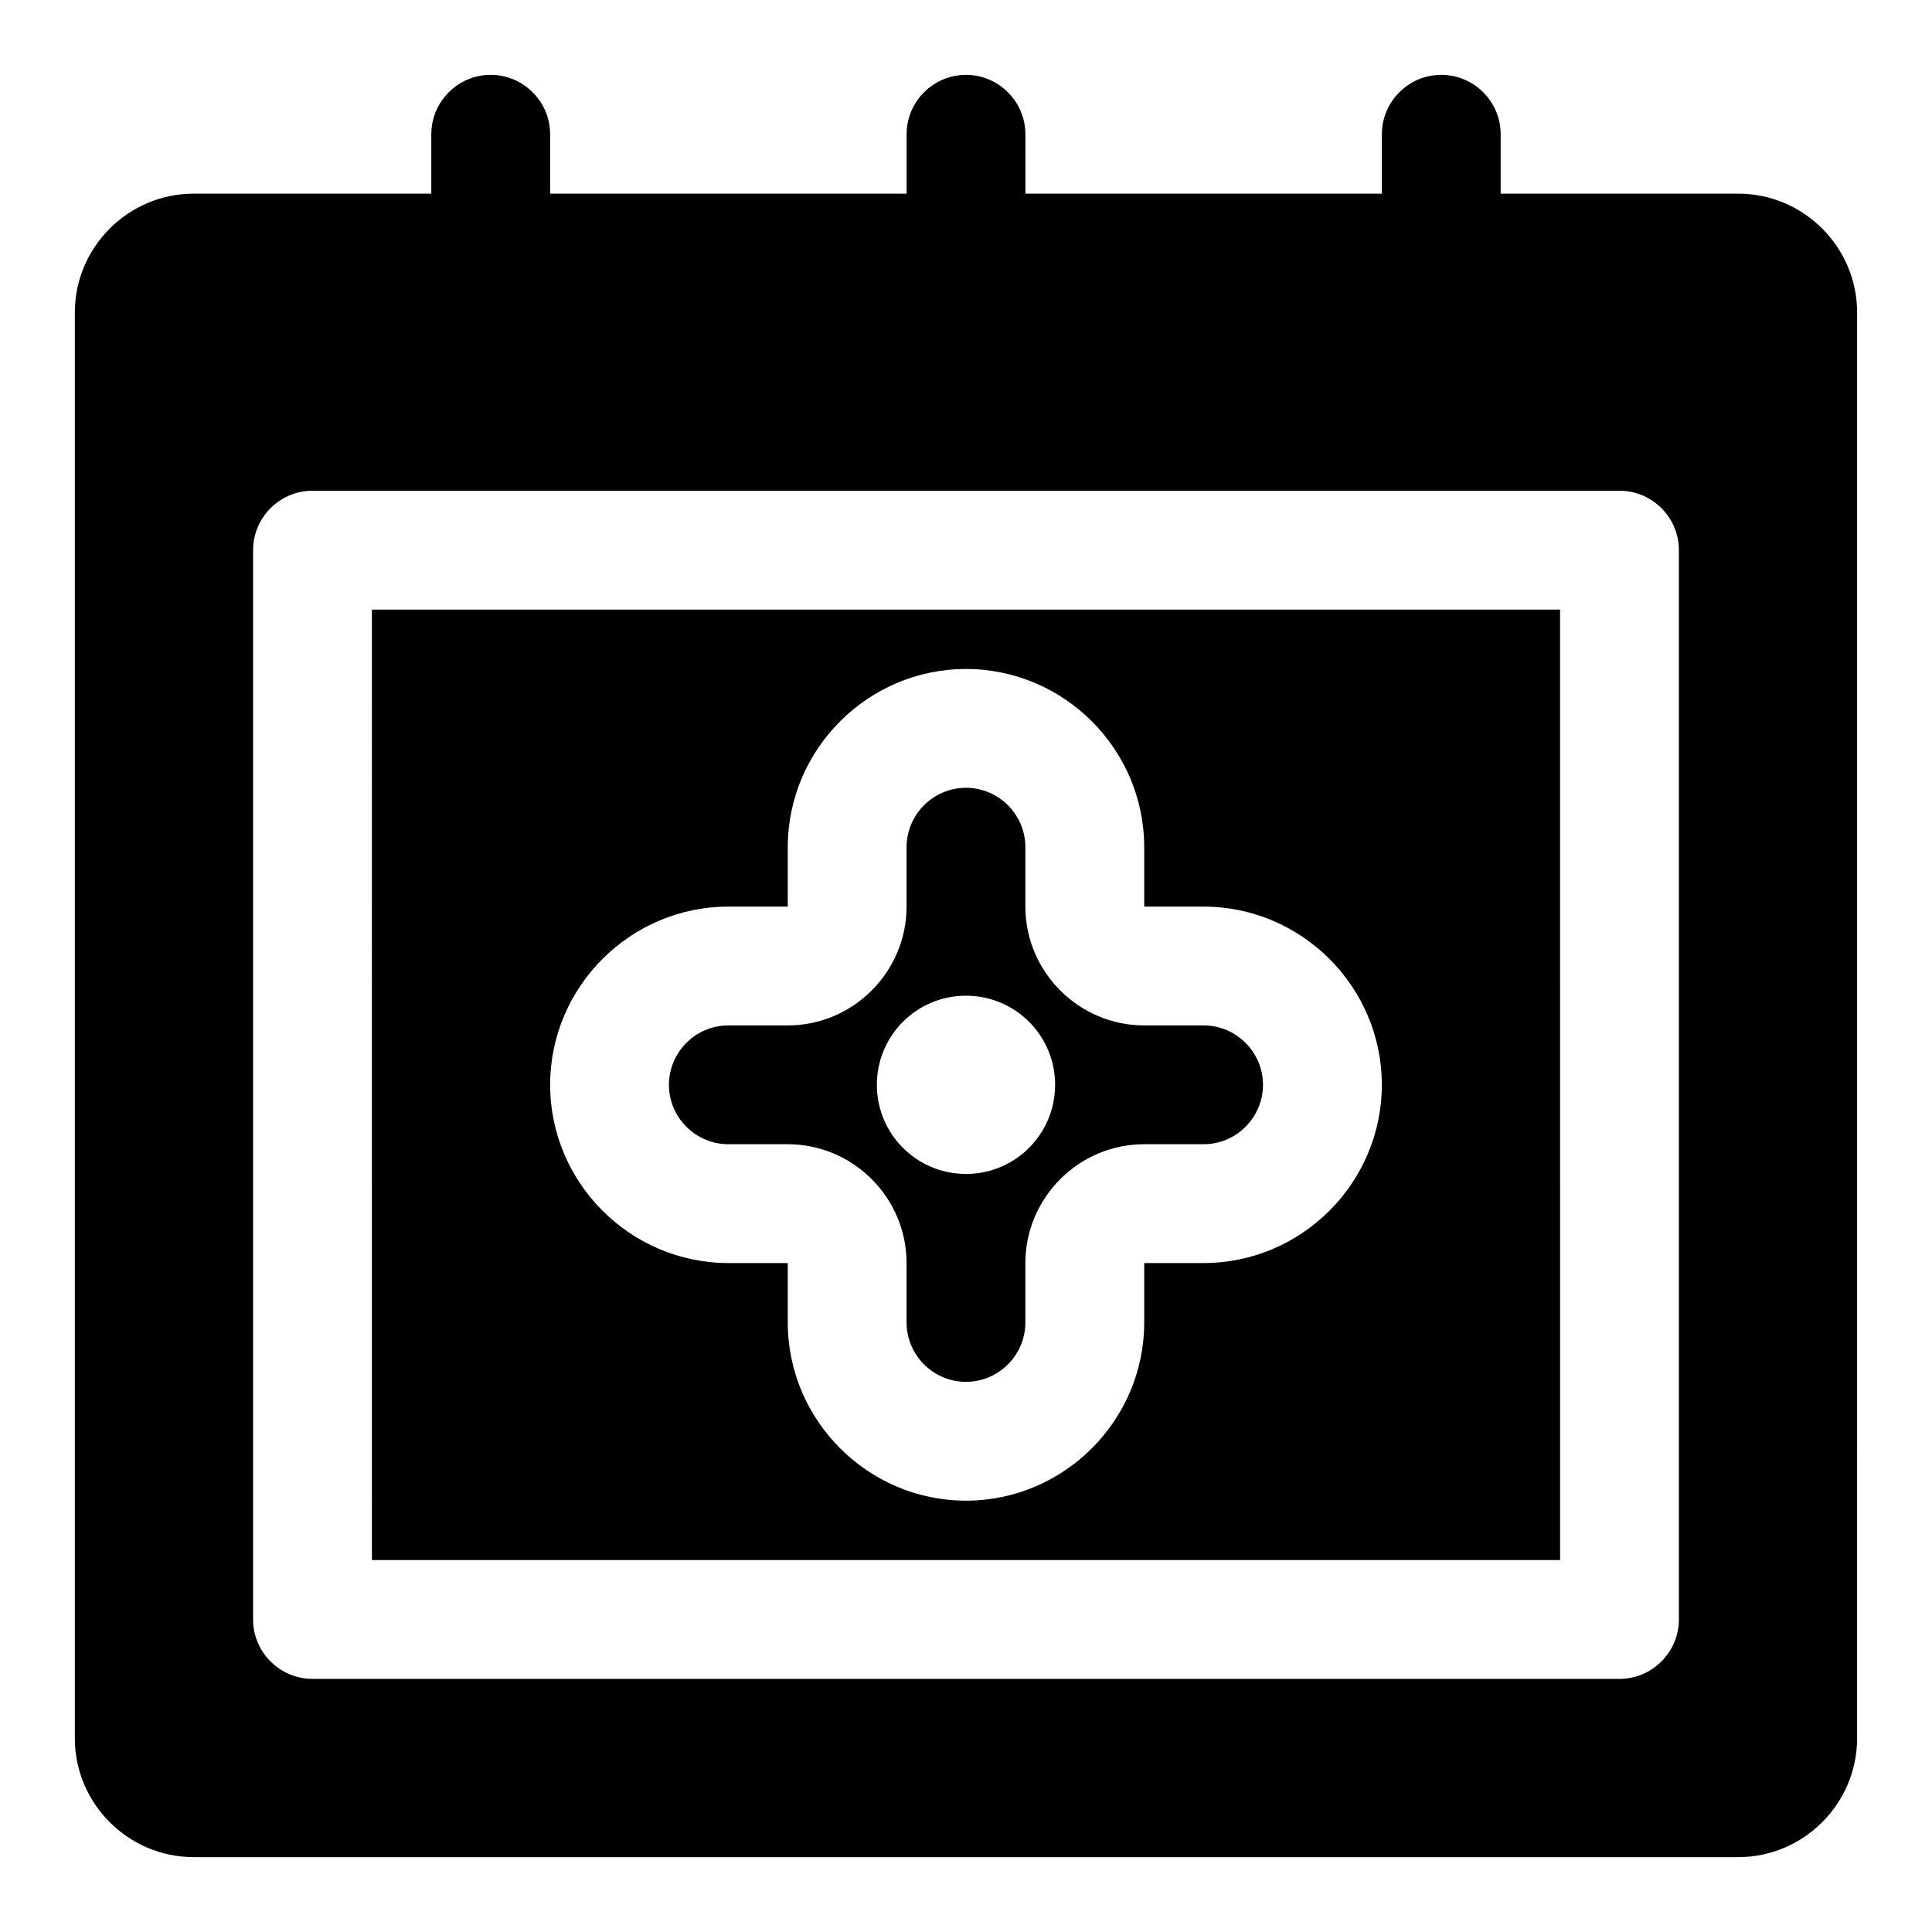
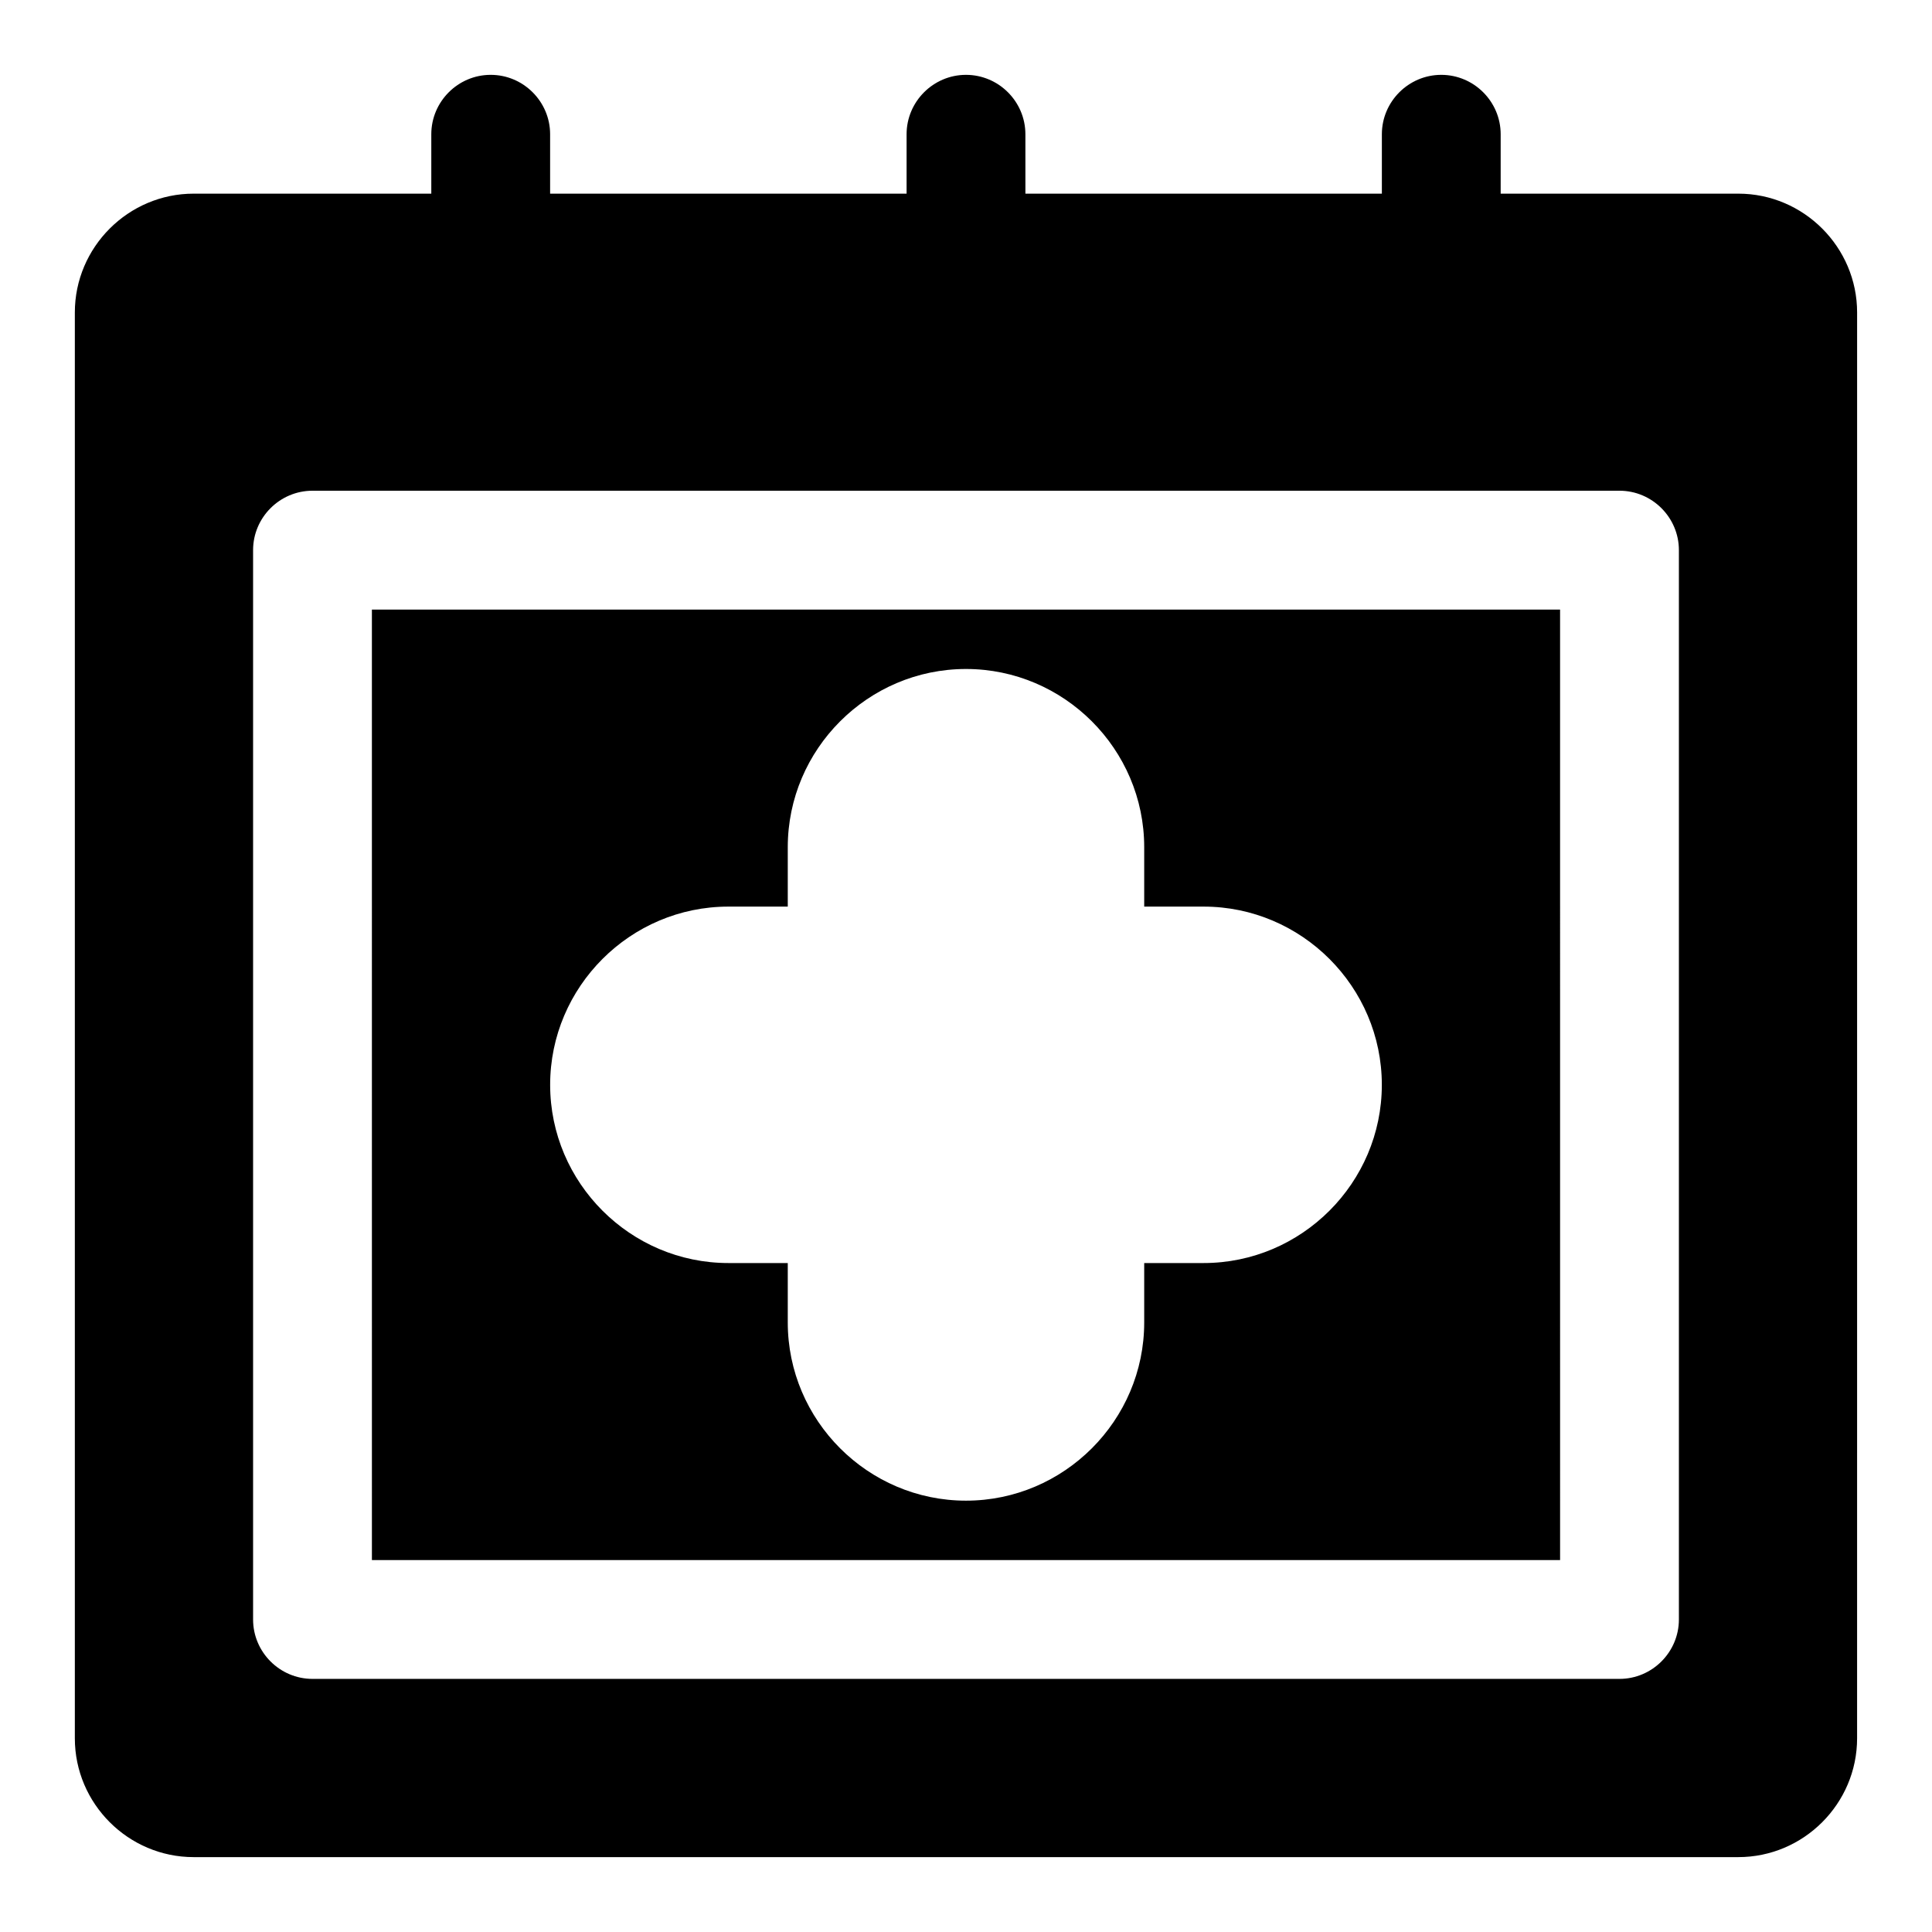
<svg xmlns="http://www.w3.org/2000/svg" fill="#000000" width="800px" height="800px" version="1.1" viewBox="144 144 512 512">
  <g>
    <path d="m604.67 195.32h-62.977v-15.742c0-8.66-7.086-15.742-15.742-15.742-8.66 0-15.742 7.086-15.742 15.742v15.742h-94.465l-0.004-15.742c0-8.66-7.086-15.742-15.742-15.742-8.66 0-15.742 7.086-15.742 15.742v15.742h-94.469v-15.742c0-8.66-7.086-15.742-15.742-15.742-8.66-0.004-15.746 7.082-15.746 15.742v15.742h-62.977c-17.316 0-31.488 14.172-31.488 31.488v377.86c0 17.32 14.168 31.488 31.488 31.488h409.34c17.32 0 31.488-14.168 31.488-31.488l0.004-377.86c0-17.316-14.172-31.488-31.488-31.488zm-15.746 377.86c0 8.66-7.086 15.742-15.742 15.742h-346.37c-8.66 0-15.742-7.086-15.742-15.742v-283.39c0-8.66 7.086-15.742 15.742-15.742h346.37c8.66 0 15.742 7.086 15.742 15.742z" />
    <path d="m242.56 557.44h314.88l-0.004-251.9h-314.88zm94.465-173.18h15.742v-15.742c0-25.977 21.254-47.23 47.23-47.23 25.977 0 47.23 21.254 47.23 47.23v15.742h15.742c25.977 0 47.23 21.254 47.23 47.23s-21.254 47.23-47.23 47.23h-15.742v15.742c0 25.977-21.254 47.23-47.23 47.23-25.977 0-47.23-21.254-47.23-47.23v-15.742h-15.742c-25.977 0-47.23-21.254-47.23-47.23-0.004-25.977 21.25-47.23 47.23-47.23z" />
-     <path d="m337.02 447.23h15.742c17.32 0 31.488 14.168 31.488 31.488v15.742c0 8.66 7.086 15.742 15.742 15.742 8.66 0 15.742-7.086 15.742-15.742v-15.742c0-17.32 14.168-31.488 31.488-31.488h15.742c8.66 0 15.742-7.086 15.742-15.742 0-8.66-7.086-15.742-15.742-15.742h-15.742c-17.32 0-31.488-14.168-31.488-31.488v-15.742c0-8.66-7.086-15.742-15.742-15.742-8.66 0-15.742 7.086-15.742 15.742v15.742c0 17.32-14.168 31.488-31.488 31.488h-15.742c-8.66 0-15.742 7.086-15.742 15.742-0.004 8.656 7.082 15.742 15.742 15.742zm62.977-39.359c13.066 0 23.617 10.547 23.617 23.617 0 13.066-10.547 23.617-23.617 23.617-13.066 0-23.617-10.547-23.617-23.617 0-13.07 10.547-23.617 23.617-23.617z" />
  </g>
</svg>